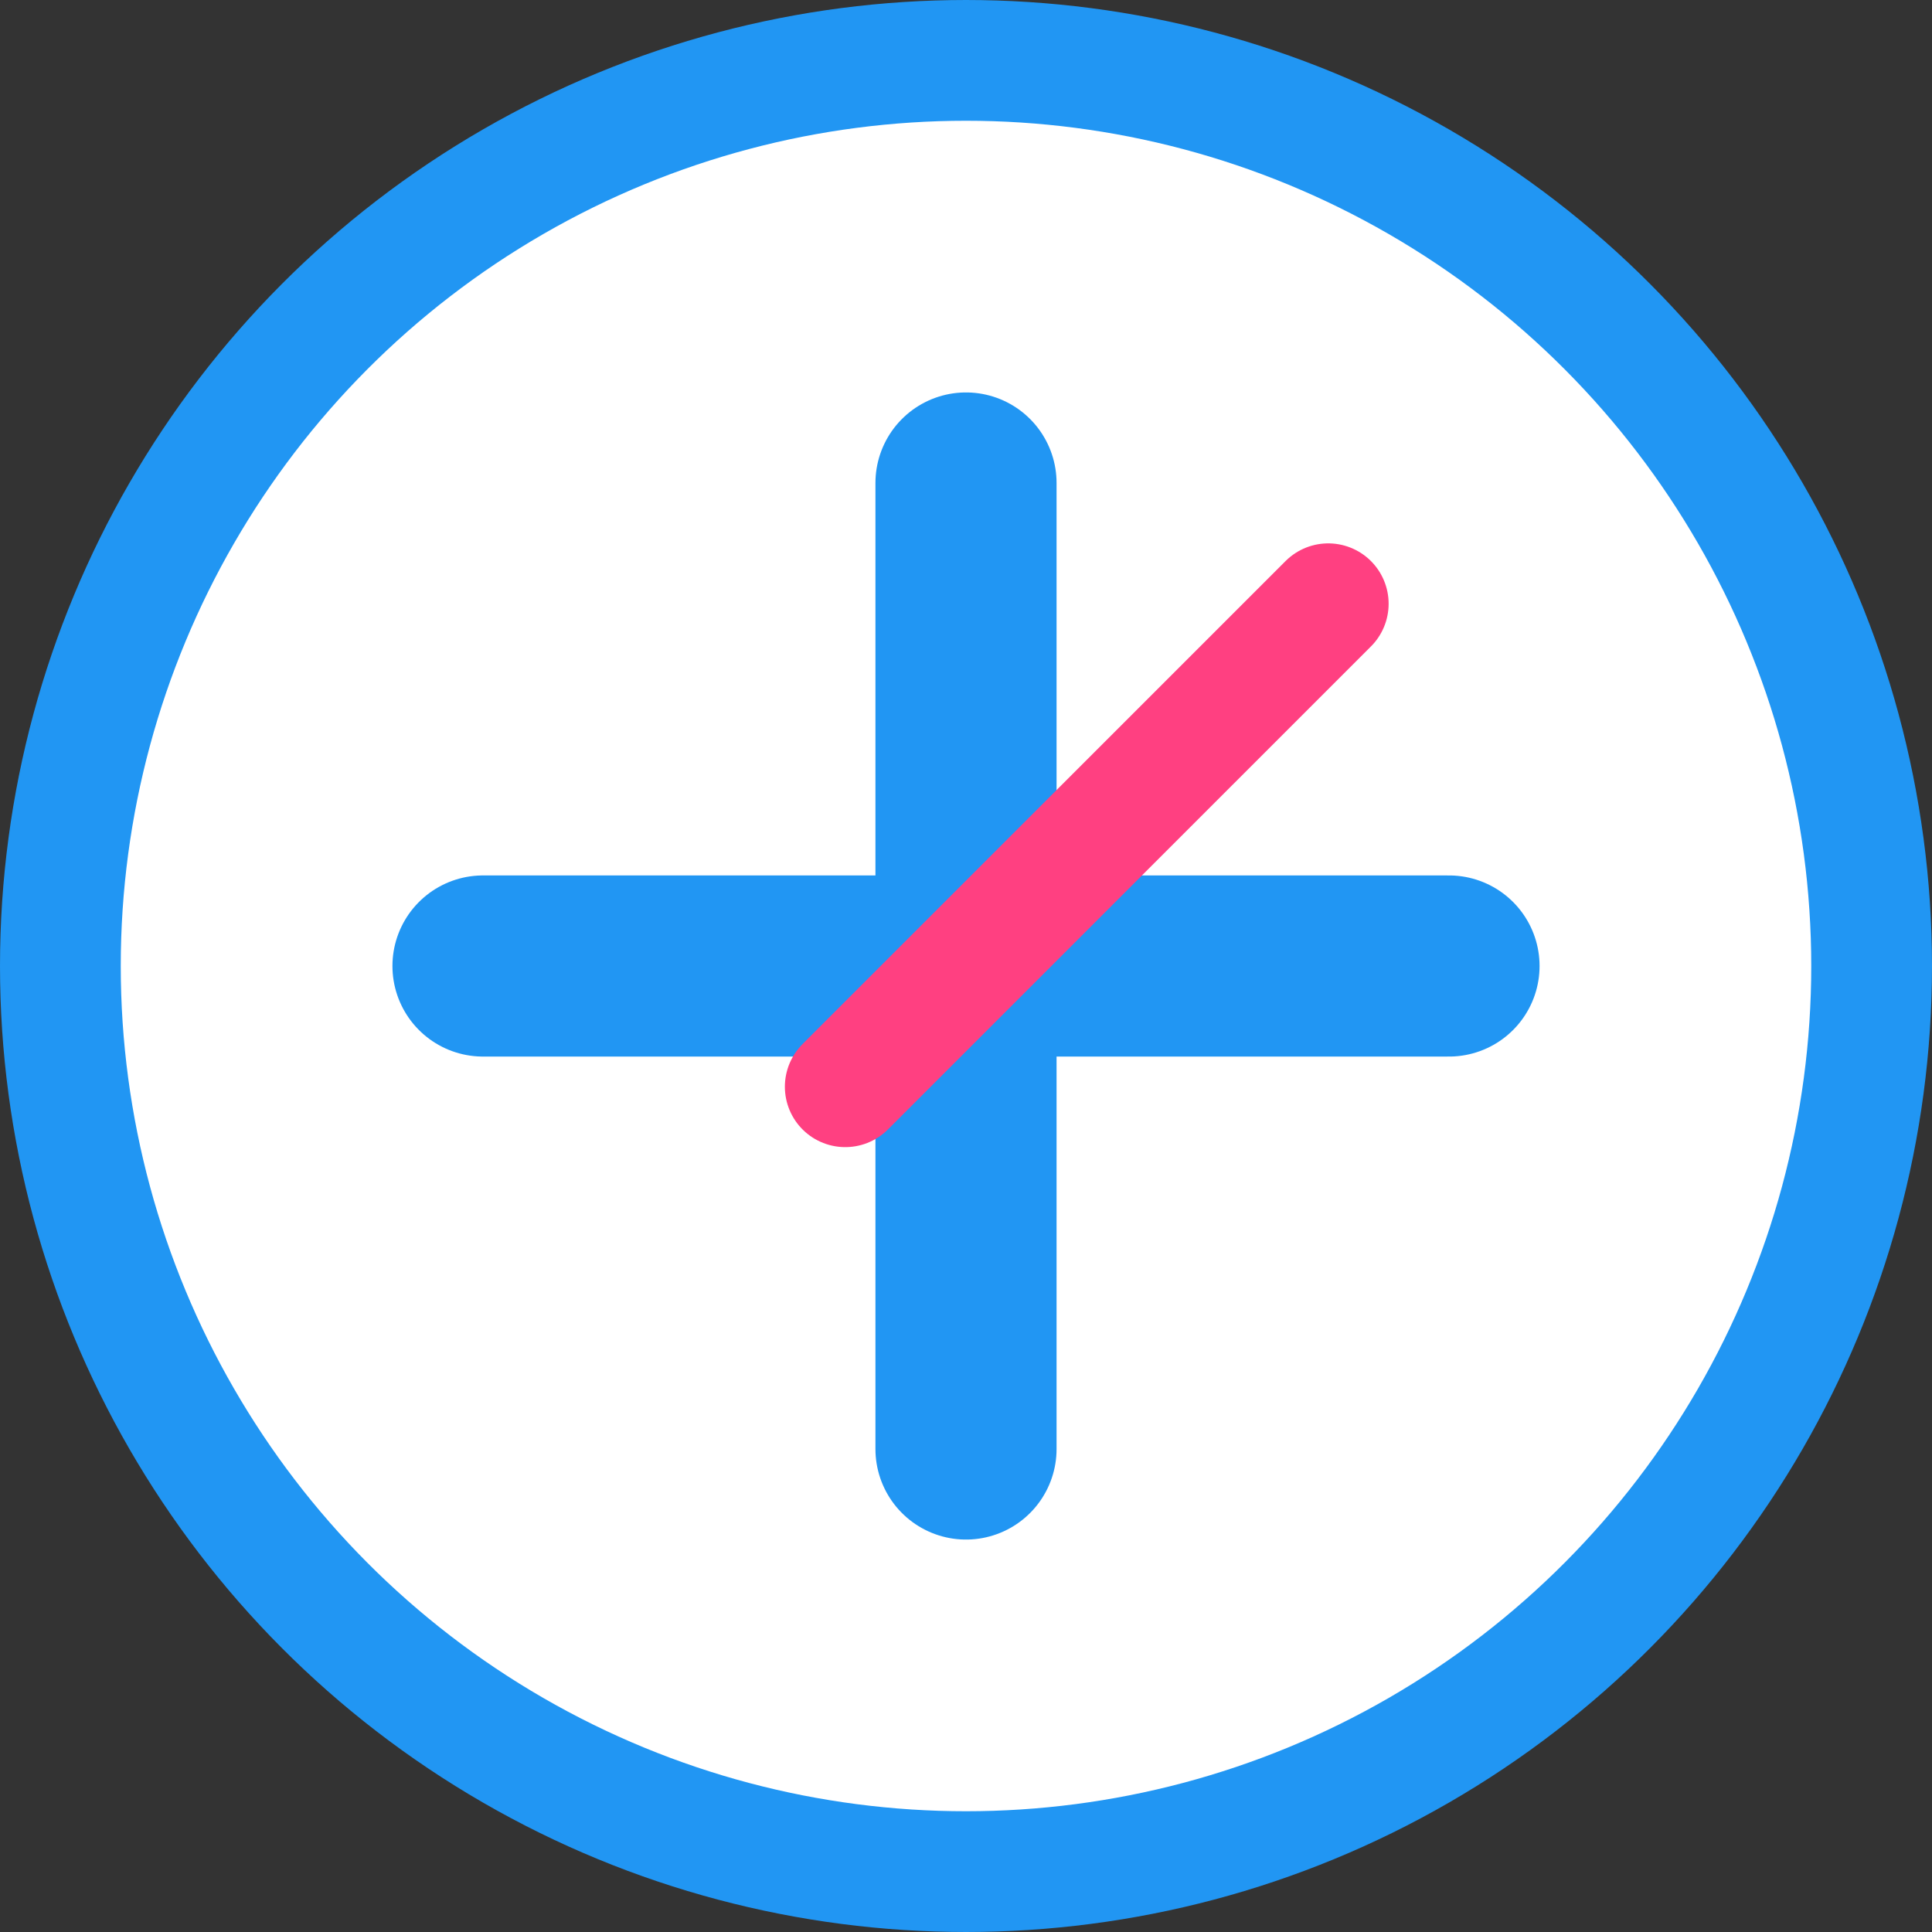
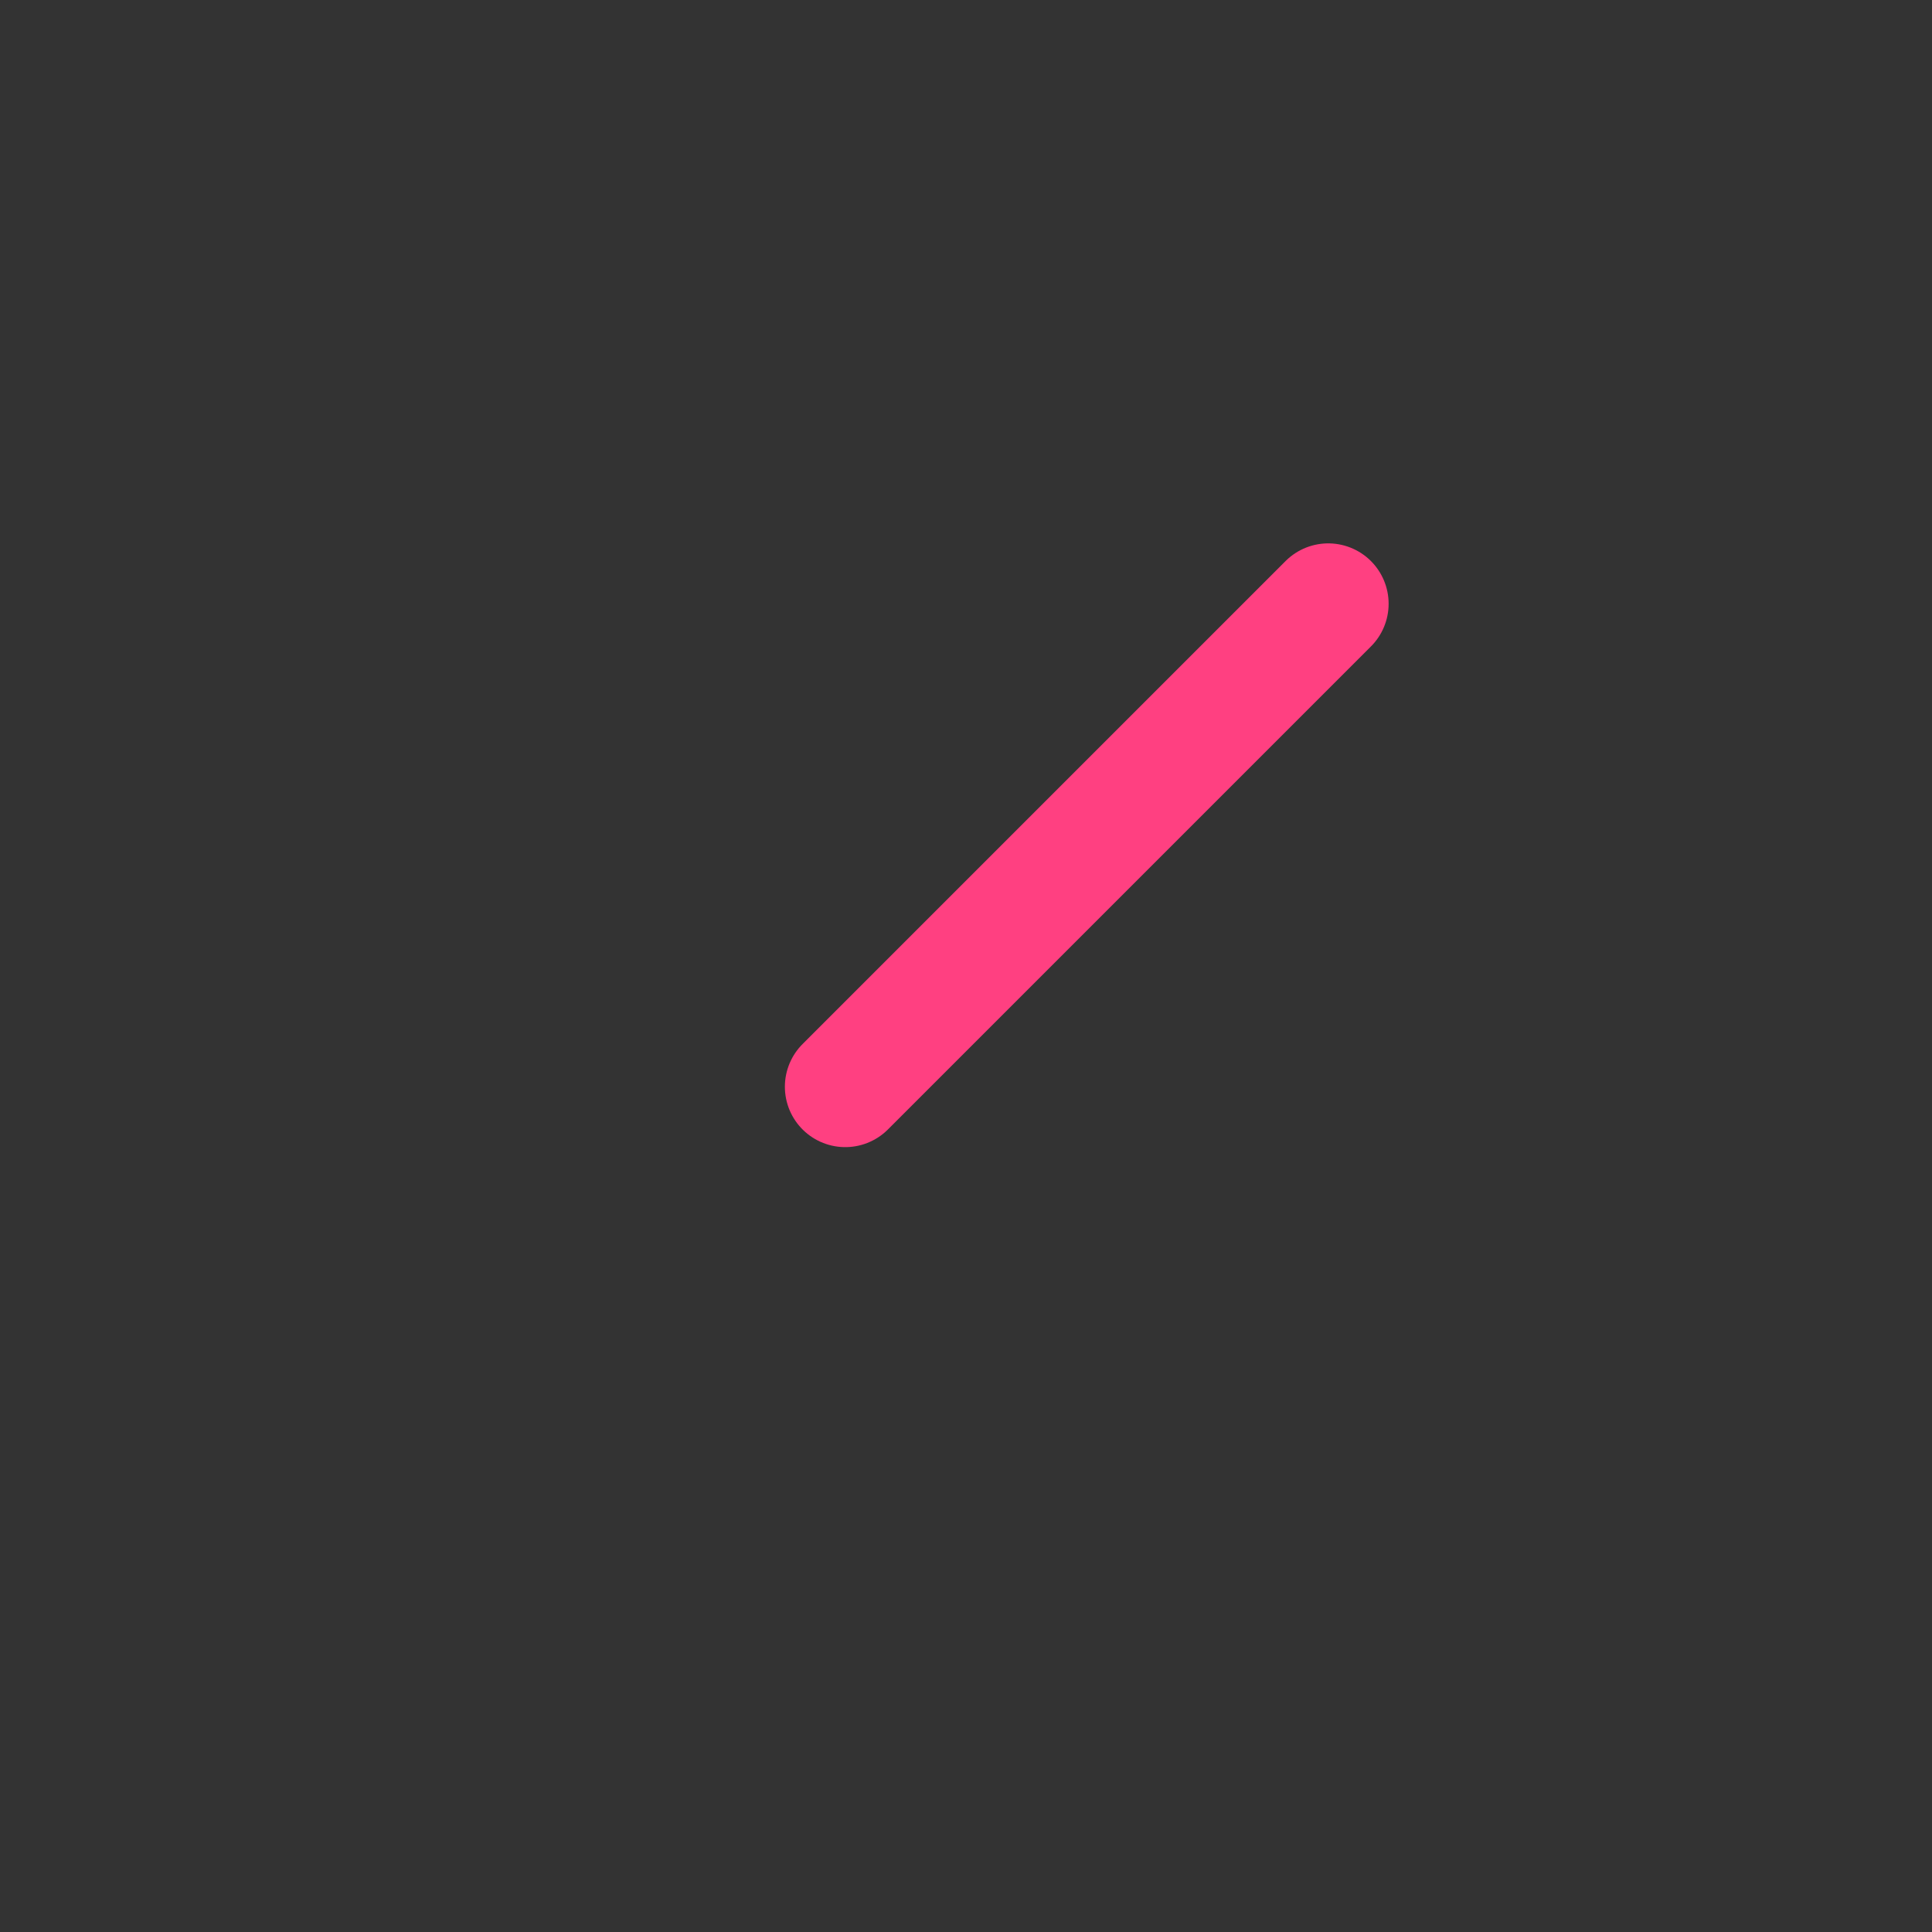
<svg xmlns="http://www.w3.org/2000/svg" width="32" height="32" viewBox="0 0 32 32">
  <rect x="0" y="0" width="32" height="32" fill="#333333" stroke="none" />
-   <circle cx="16" cy="16" r="15" fill="#ffffff" stroke="#2196F3" stroke-width="2" />
-   <path d="M16 8v16M8 16h16" stroke="#2196F3" stroke-width="3" stroke-linecap="round" />
-   <path d="M22 10l-4 4M18 14l-4 4" stroke="#FF4081" stroke-width="2" stroke-linecap="round" />
+   <path d="M22 10l-4 4l-4 4" stroke="#FF4081" stroke-width="2" stroke-linecap="round" />
</svg>